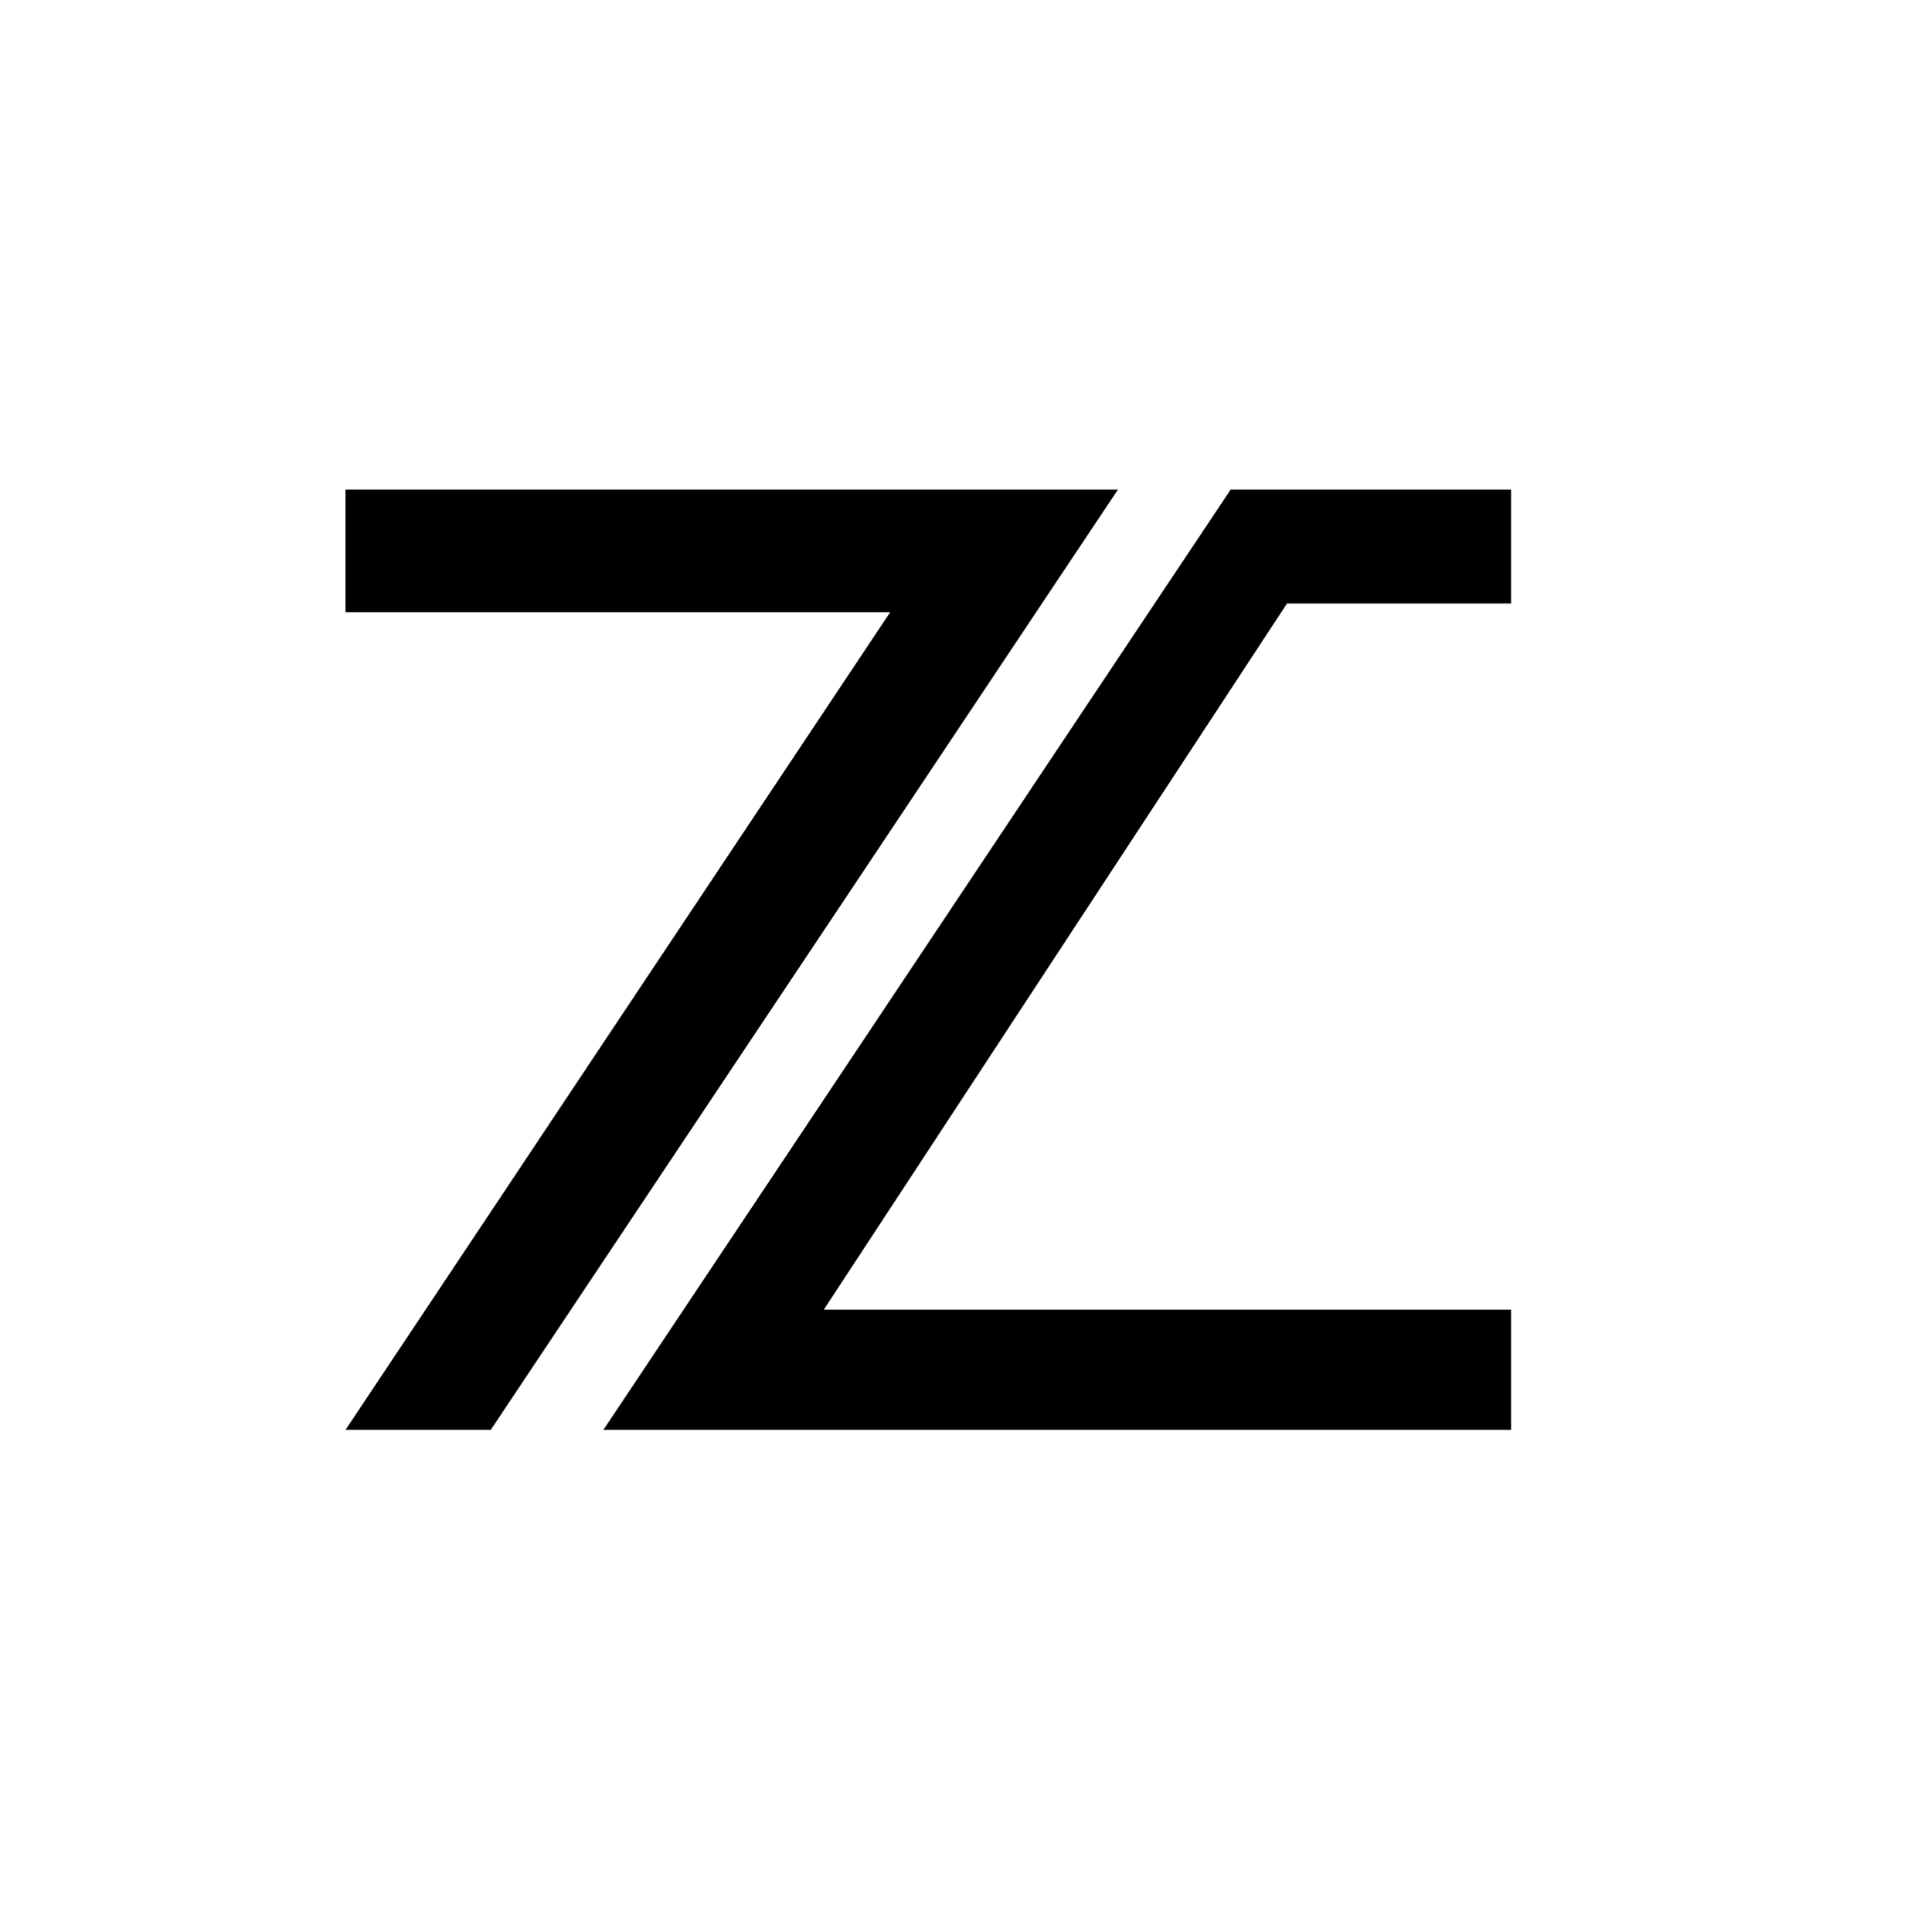
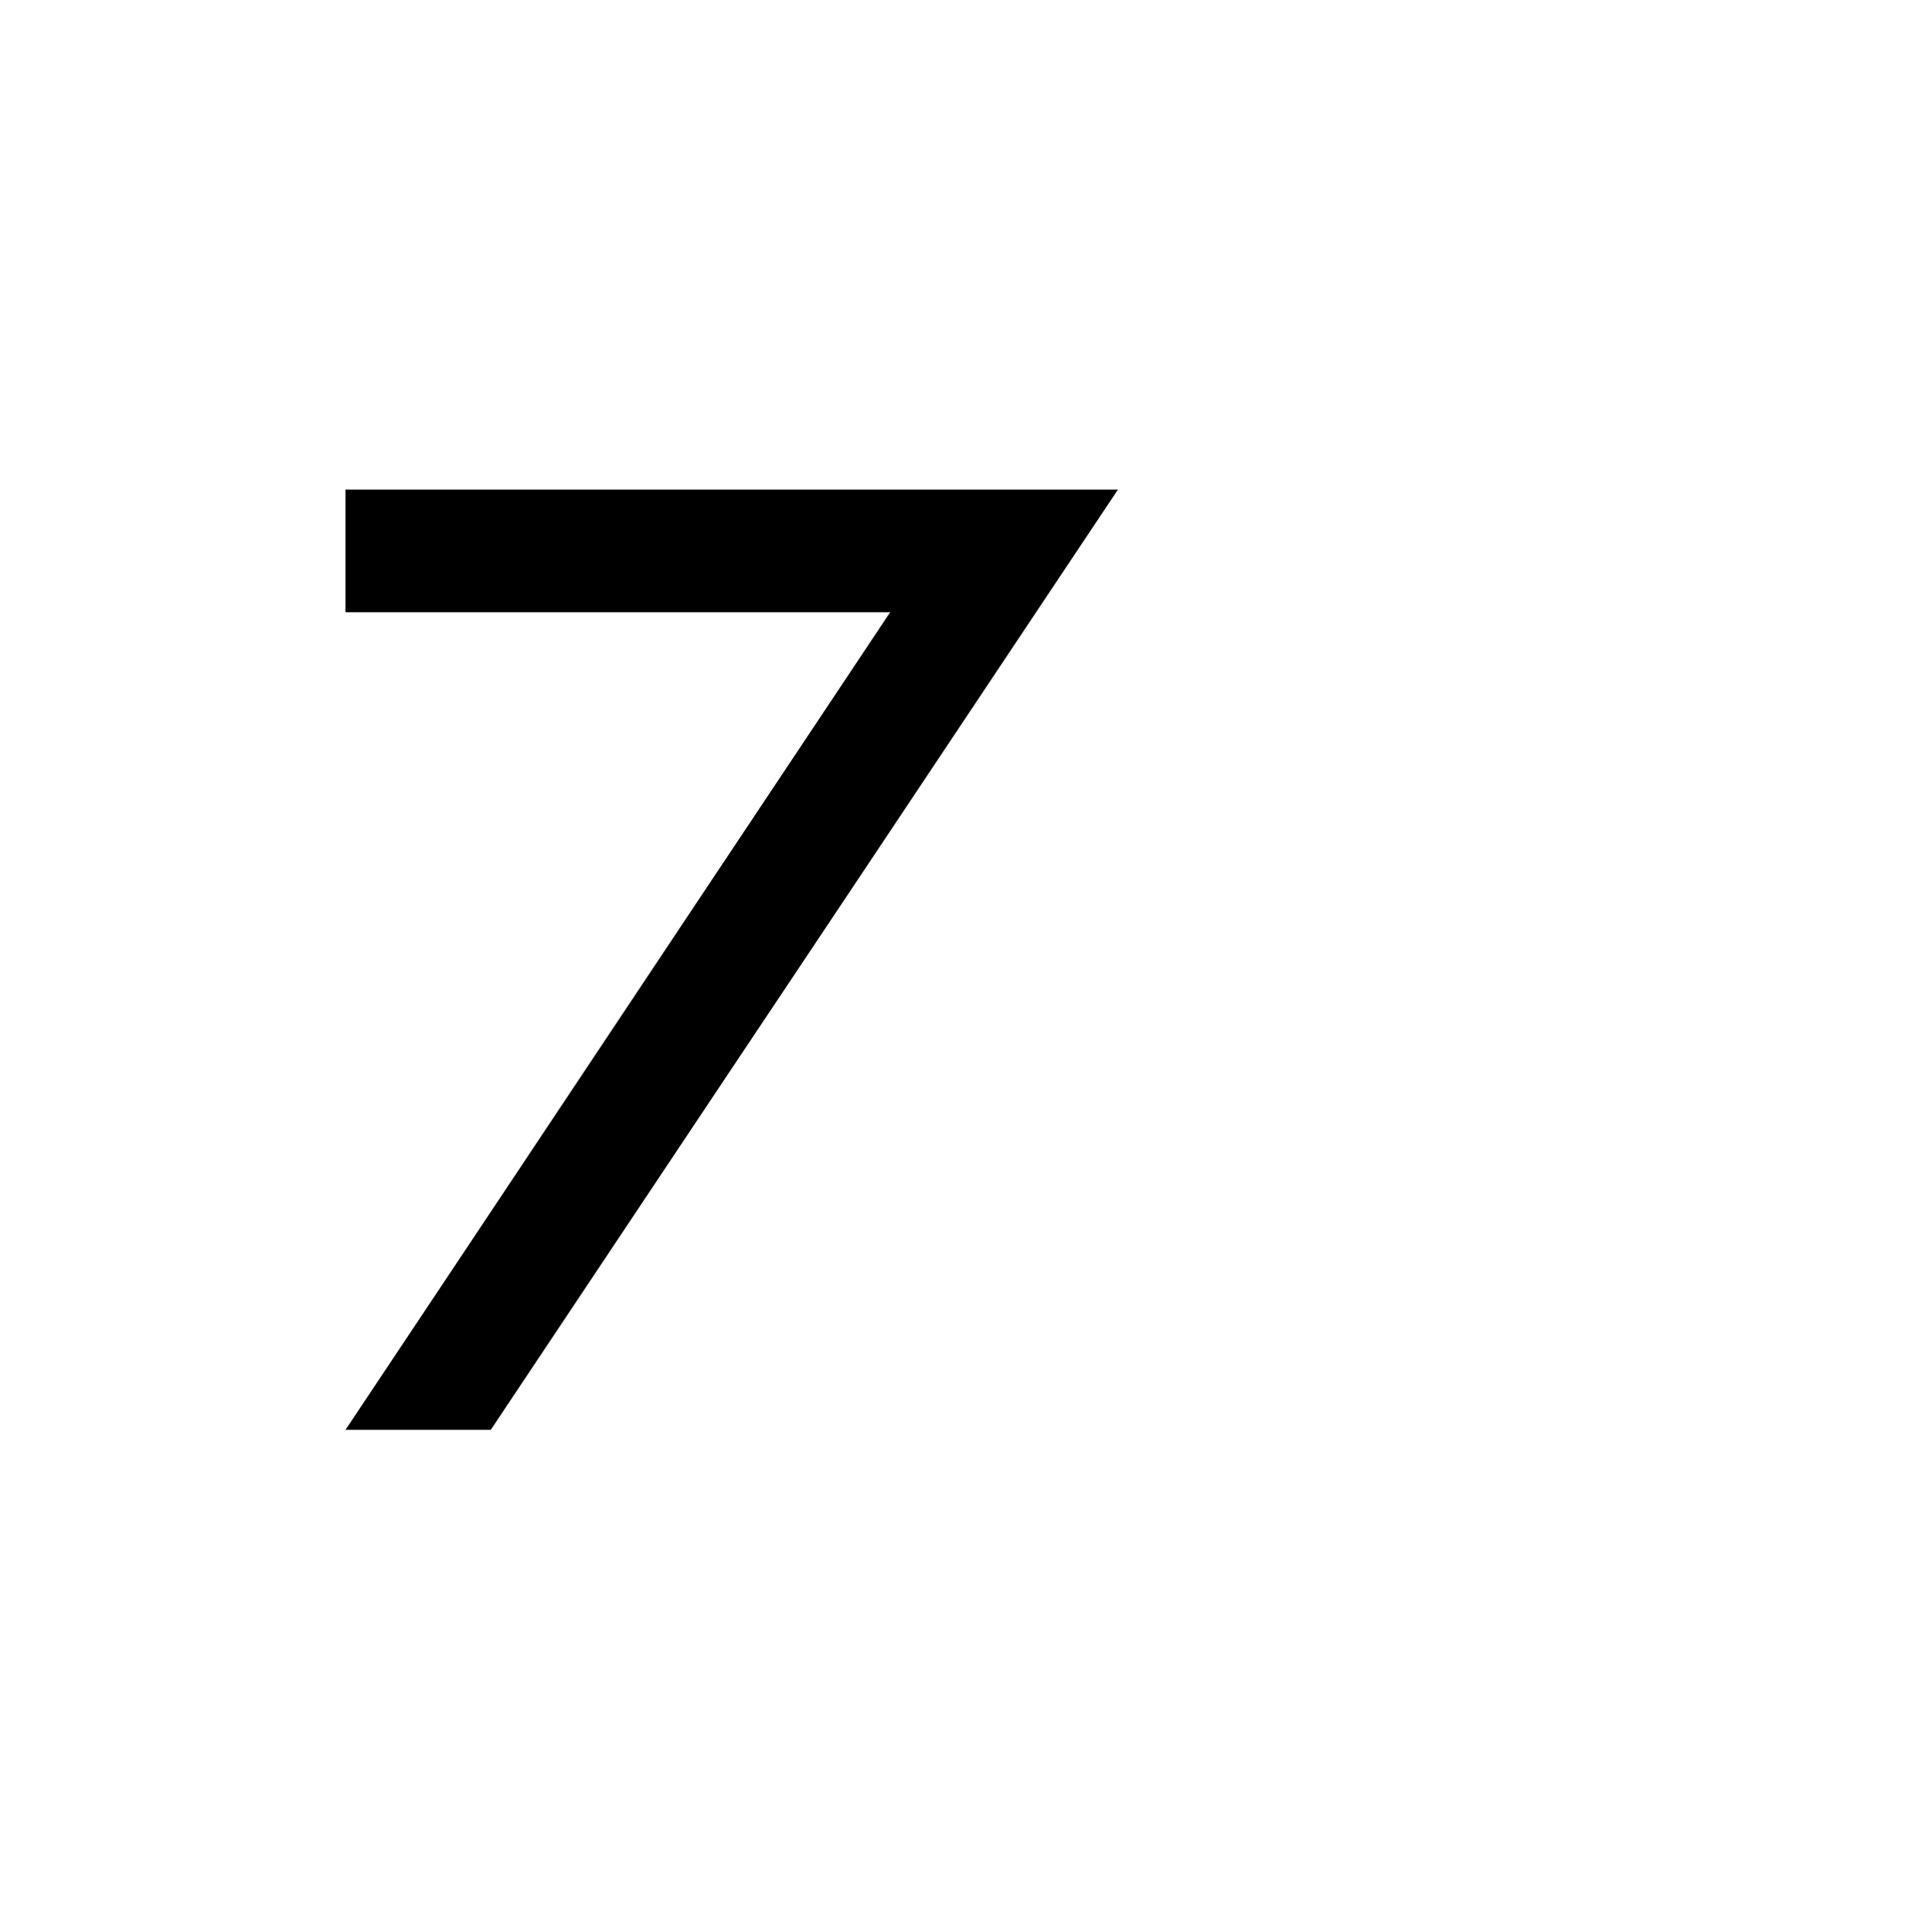
<svg xmlns="http://www.w3.org/2000/svg" version="1.1" id="Layer_1" x="0px" y="0px" viewBox="0 0 154 154.3" style="enable-background:new 0 0 154 154.3;" xml:space="preserve">
  <style type="text/css">
	.st0{display:none;}
	.st1{display:inline;}
</style>
  <g class="st0">
    <g class="st1">
      <path d="M150.9,44.2h49.3v13.3h-17.1v54.4h-14.8V57.5h-17.4C150.9,57.5,150.9,44.2,150.9,44.2z" />
      <path d="M228.6,44.2h12.7l26.6,67.7H252l-5-12.8h-25.1l-5,12.8h-14.9L228.6,44.2L228.6,44.2z M242.7,86.6    c-2.3-7.5-4.2-13.4-5.5-17.7c-1.3-4.3-2.2-7.1-2.5-8.3h-0.3l-8.6,26.1L242.7,86.6L242.7,86.6z" />
      <path d="M282.5,44.2h14.8l0,54.2h30.6l-0.8,13.5h-44.6V44.2z" />
    </g>
    <g class="st1">
-       <path d="M346.3,111.9V47.3h3.2v64.5L346.3,111.9L346.3,111.9z" />
-       <path d="M364.4,47.3h2.6l40.8,58.3V47.3h3.2v64.5h-2.6l-40.7-58.3v58.3h-3.3V47.3z" />
-       <path d="M444.3,50.5v61.4H441V50.5h-18.7v-3.1H463v3.1H444.3z" />
+       <path d="M444.3,50.5v61.4H441V50.5h-18.7H463v3.1H444.3z" />
      <path d="M477.4,50.5v27.2h25.2v3.1h-25.2v28H506v3h-31.9V47.3h31.5v3.1L477.4,50.5L477.4,50.5z" />
      <path d="M521.3,47.3v61.5h25.5v3H518V47.3H521.3z" />
    </g>
  </g>
  <g>
-     <polygon points="120.7,39.1 98.3,39.1 48.2,114.2 120.7,114.2 120.7,104.6 65.8,104.6 102.8,48.2 120.7,48.2  " />
    <polygon points="89.3,39.1 27.6,39.1 27.6,48.9 71.1,48.9 27.6,114.2 39.2,114.2  " />
  </g>
</svg>